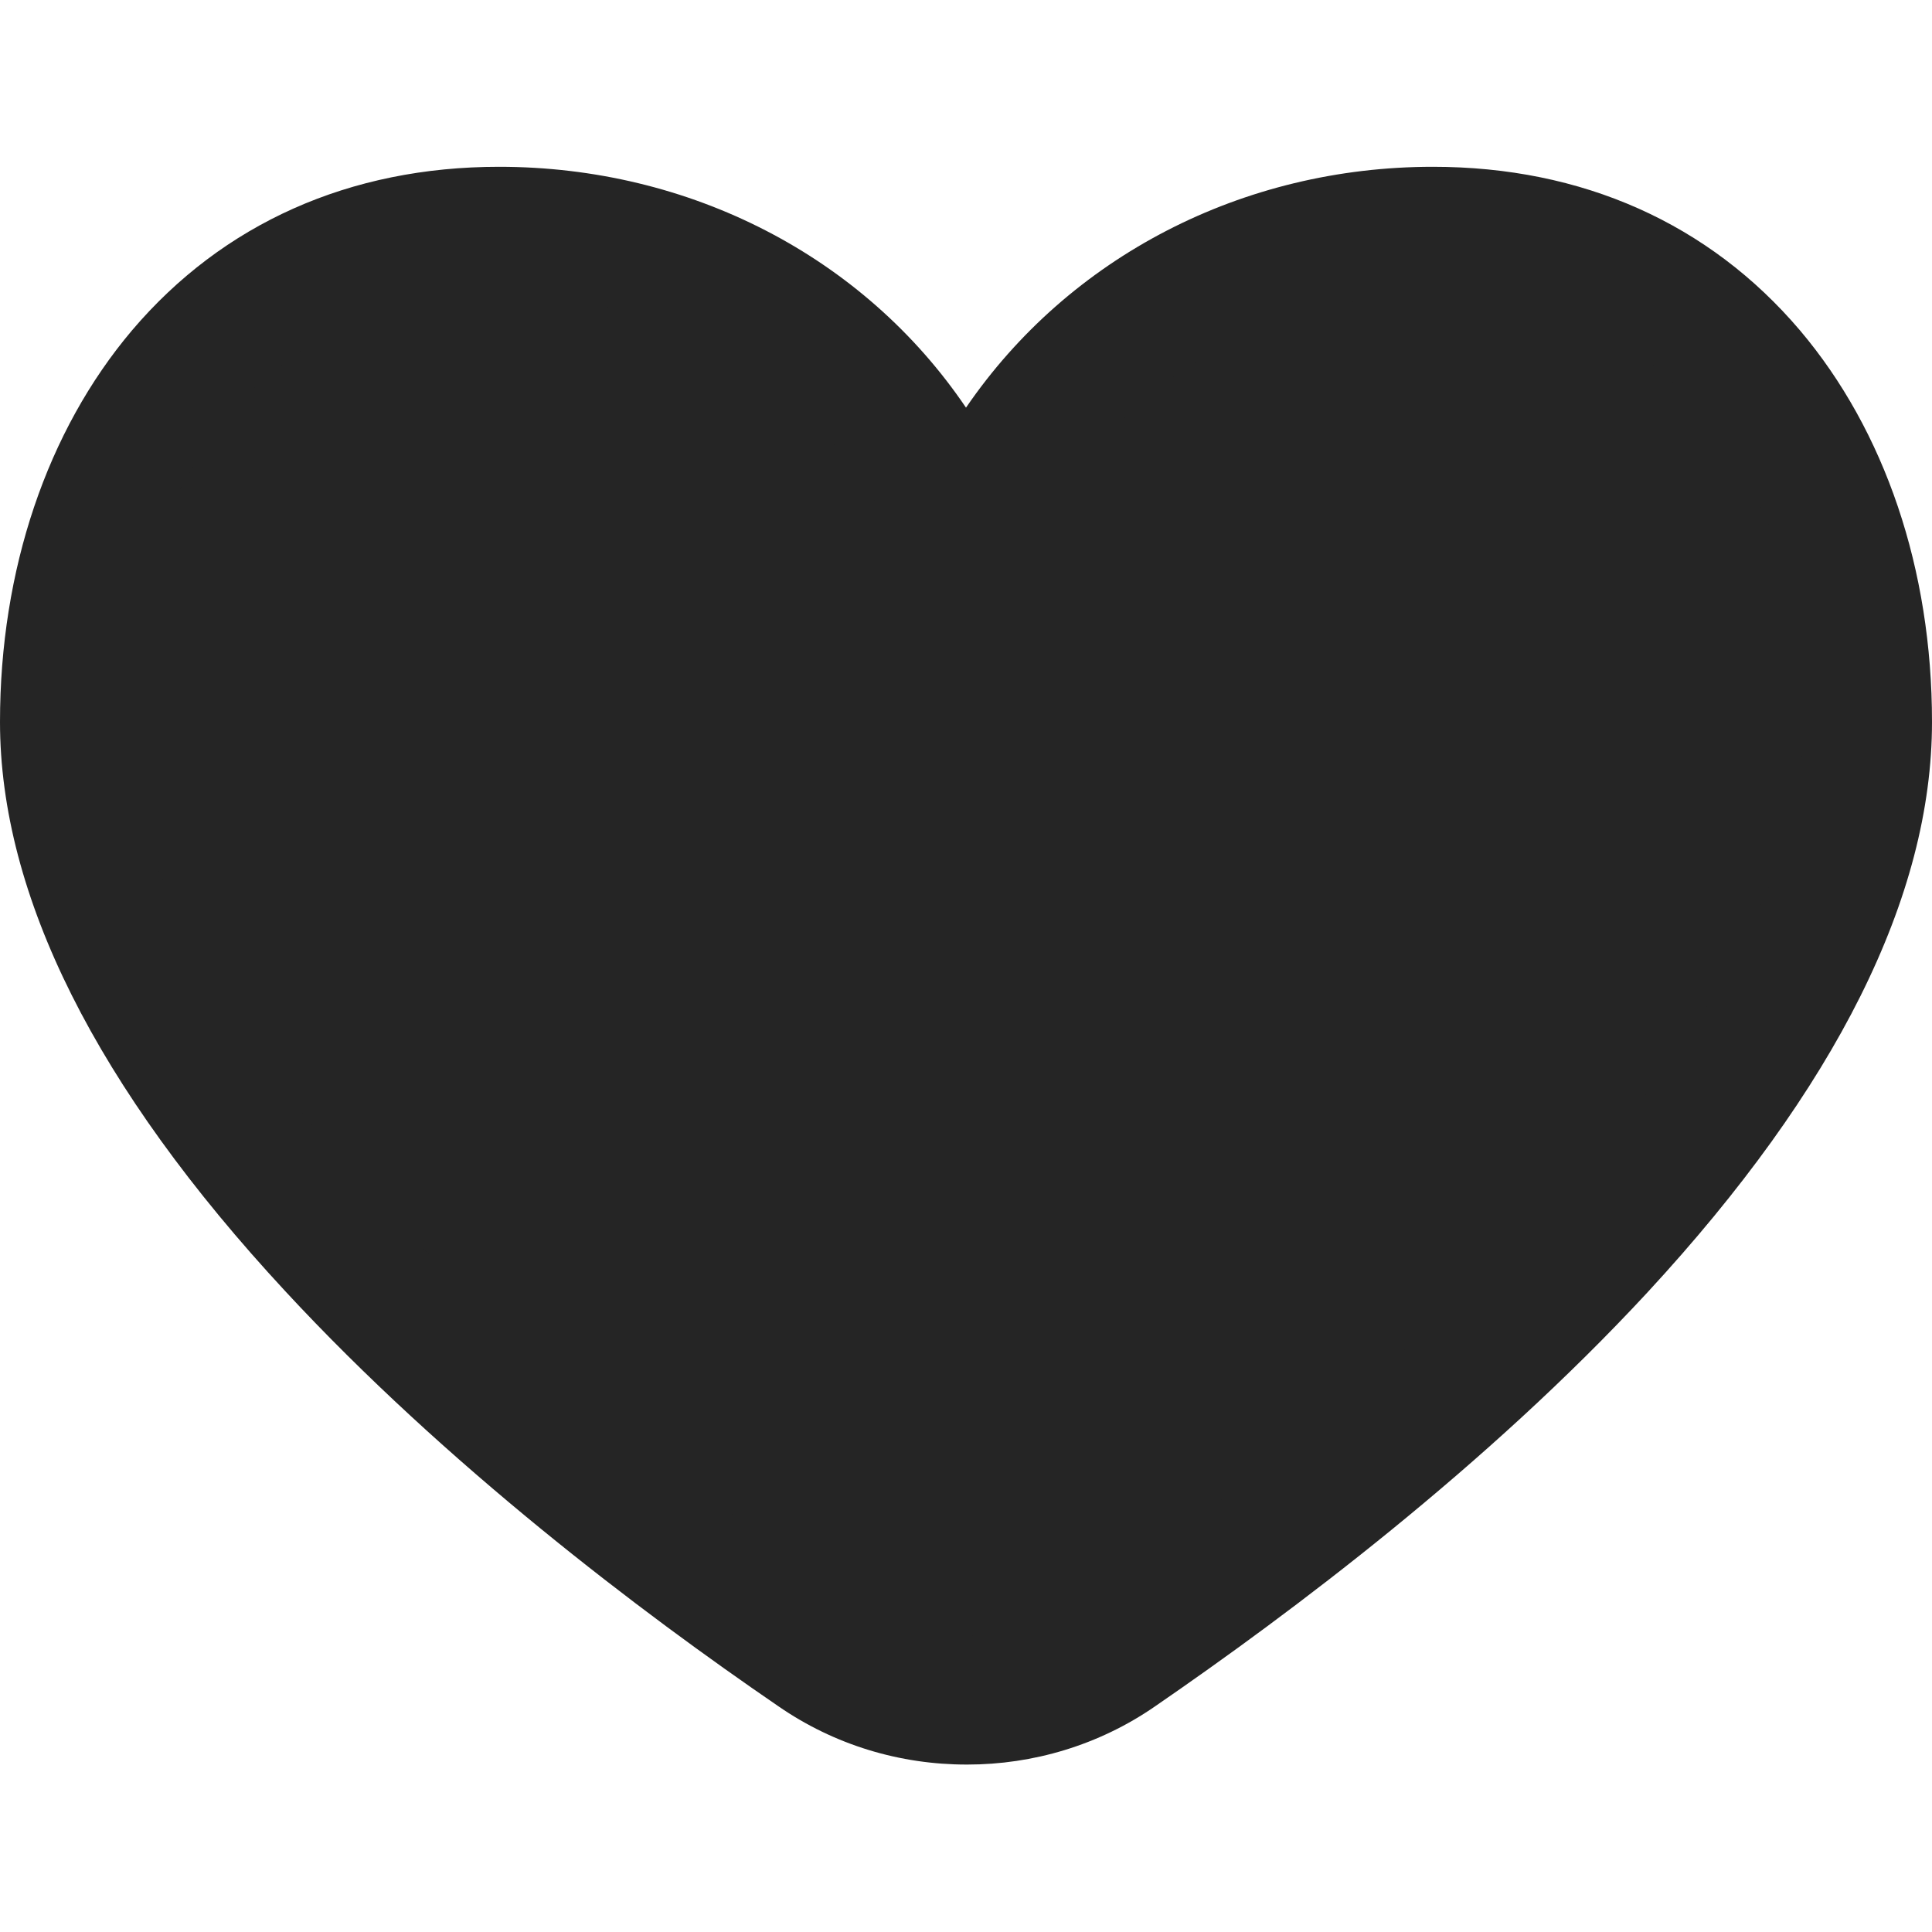
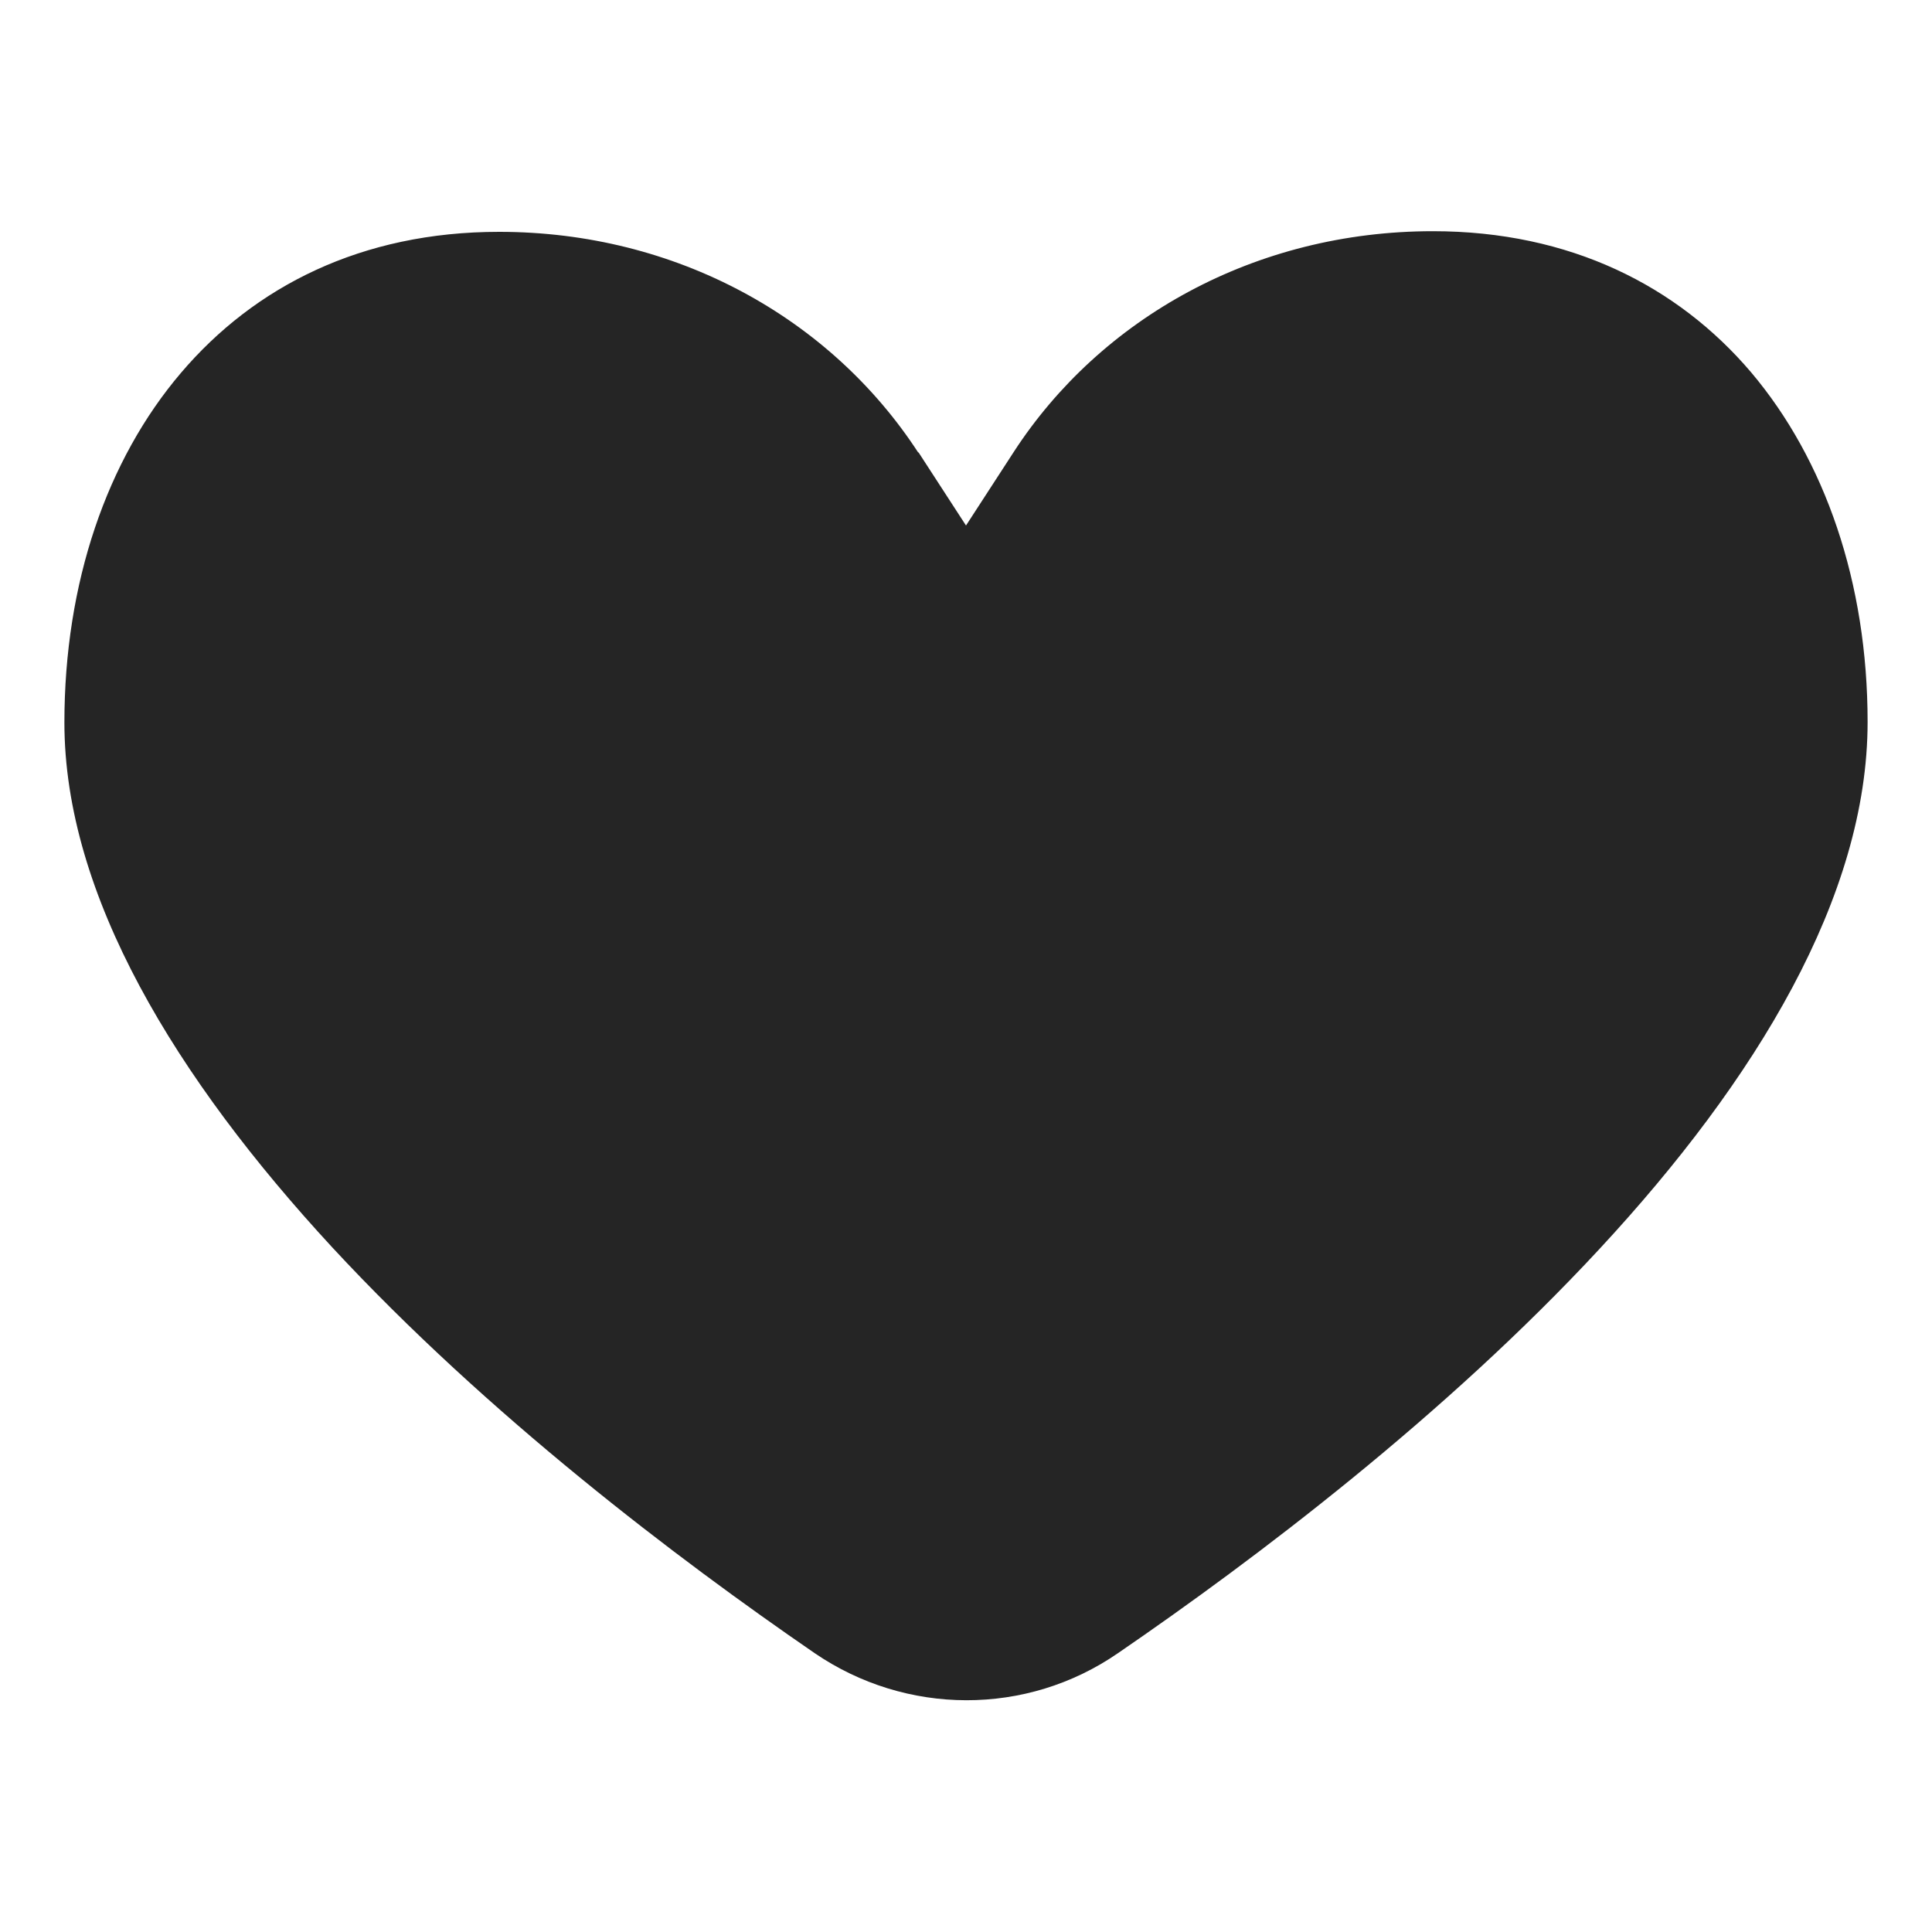
<svg xmlns="http://www.w3.org/2000/svg" id="Layer_1" data-name="Layer 1" viewBox="0 0 30 30">
  <defs>
    <style>
      .cls-1 {
        fill: #252525;
        stroke-width: 0px;
      }
    </style>
  </defs>
  <path class="cls-1" d="m14.26,7.02l.74,1.14.74-1.14c1.35-2.08,3.75-3.43,6.51-3.43,2.13,0,3.8.85,4.94,2.19,1.15,1.36,1.81,3.27,1.81,5.43,0,2.71-1.73,5.56-4.16,8.18-2.4,2.59-5.35,4.82-7.48,6.28-1.42.98-3.29.97-4.71,0-2.14-1.47-5.08-3.7-7.49-6.3-2.43-2.63-4.16-5.47-4.16-8.15,0-2.17.66-4.08,1.81-5.43,1.14-1.34,2.8-2.19,4.94-2.19,2.75,0,5.15,1.34,6.51,3.43h0Z" />
-   <path class="cls-1" d="m15.01,27.4c-1.03,0-2.05-.3-2.93-.91-2.12-1.45-5.16-3.75-7.65-6.44C1.49,16.88,0,13.9,0,11.21c0-2.36.73-4.52,2.05-6.08,1.41-1.66,3.38-2.54,5.7-2.54,2.96,0,5.66,1.39,7.25,3.74,1.6-2.34,4.29-3.74,7.25-3.74,2.32,0,4.29.88,5.7,2.54,1.32,1.56,2.05,3.71,2.05,6.08,0,2.71-1.49,5.69-4.42,8.86-2.5,2.7-5.54,4.98-7.65,6.43-.87.6-1.89.9-2.91.9h-.01ZM7.75,4.59c-1.71,0-3.15.63-4.17,1.83-1.02,1.19-1.57,2.89-1.57,4.79,0,2.14,1.35,4.72,3.89,7.47,2.36,2.55,5.29,4.76,7.32,6.16,1.07.74,2.51.74,3.58,0,2.03-1.39,4.95-3.58,7.32-6.14,2.55-2.75,3.89-5.34,3.89-7.5,0-1.89-.56-3.59-1.57-4.79-1.02-1.2-2.46-1.83-4.17-1.83-2.34,0-4.46,1.11-5.67,2.97l-1.58,2.43-1.58-2.43c-1.21-1.86-3.33-2.97-5.67-2.97h-.02Z" />
</svg>